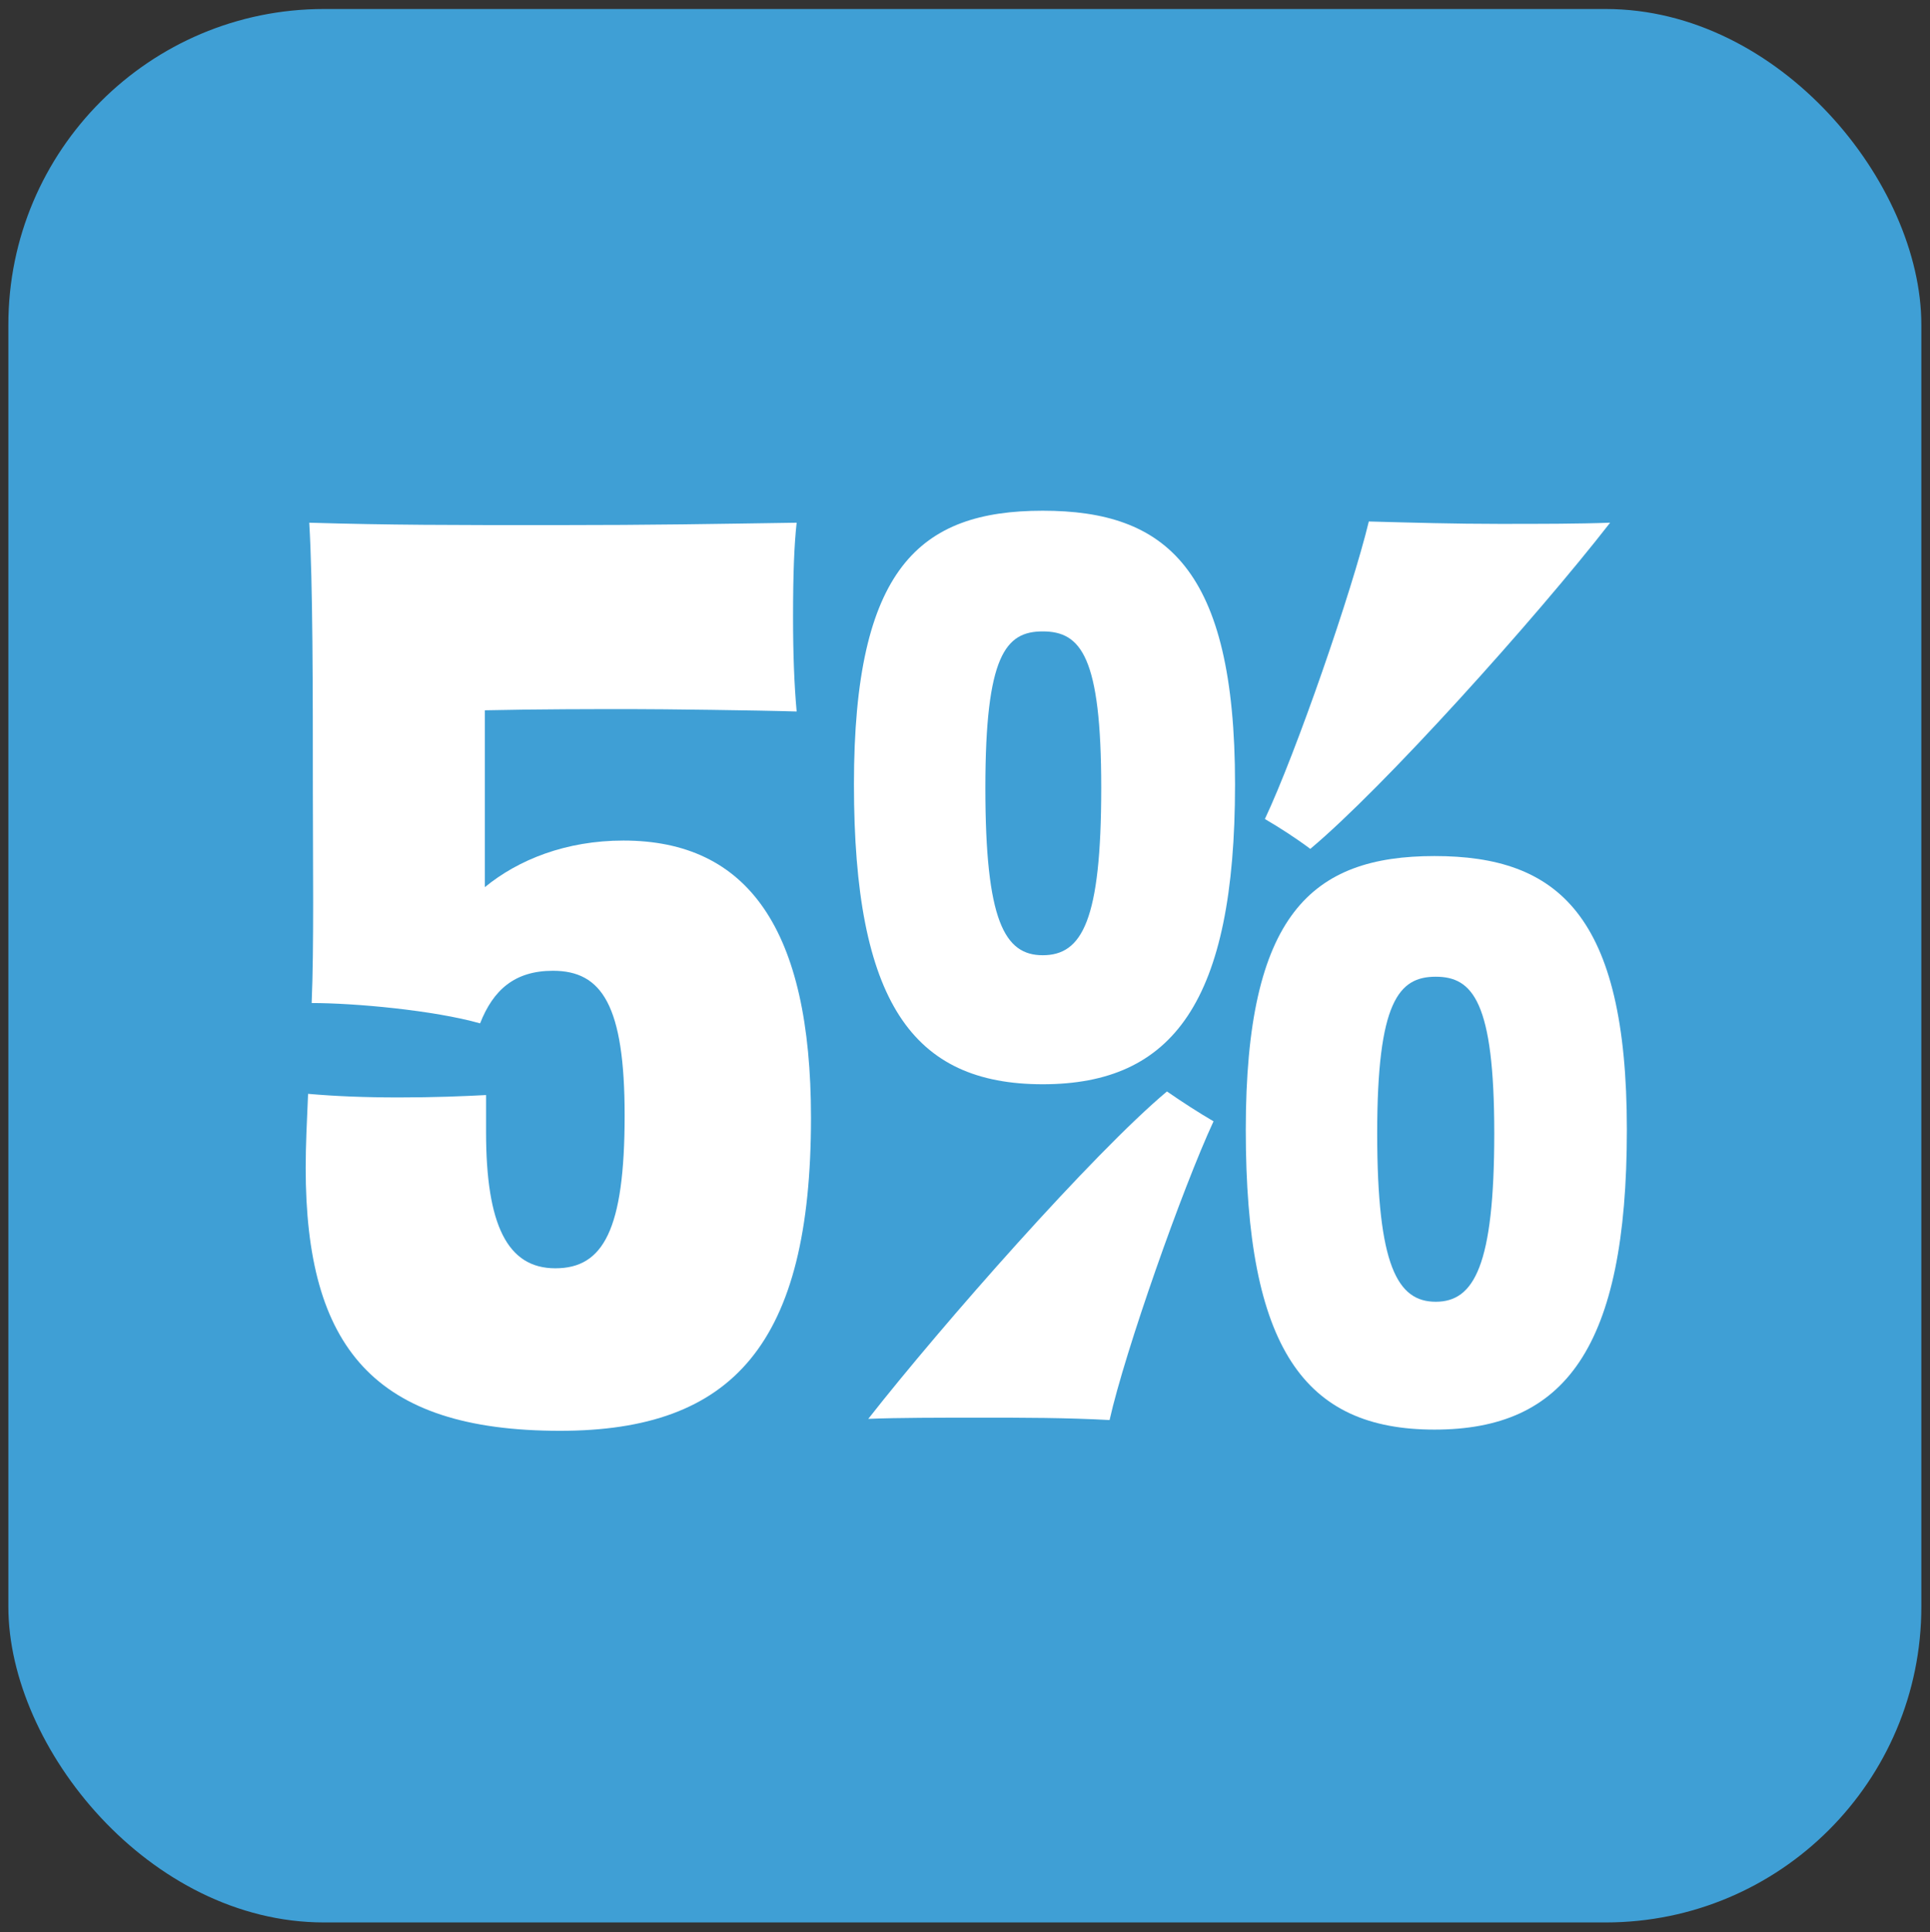
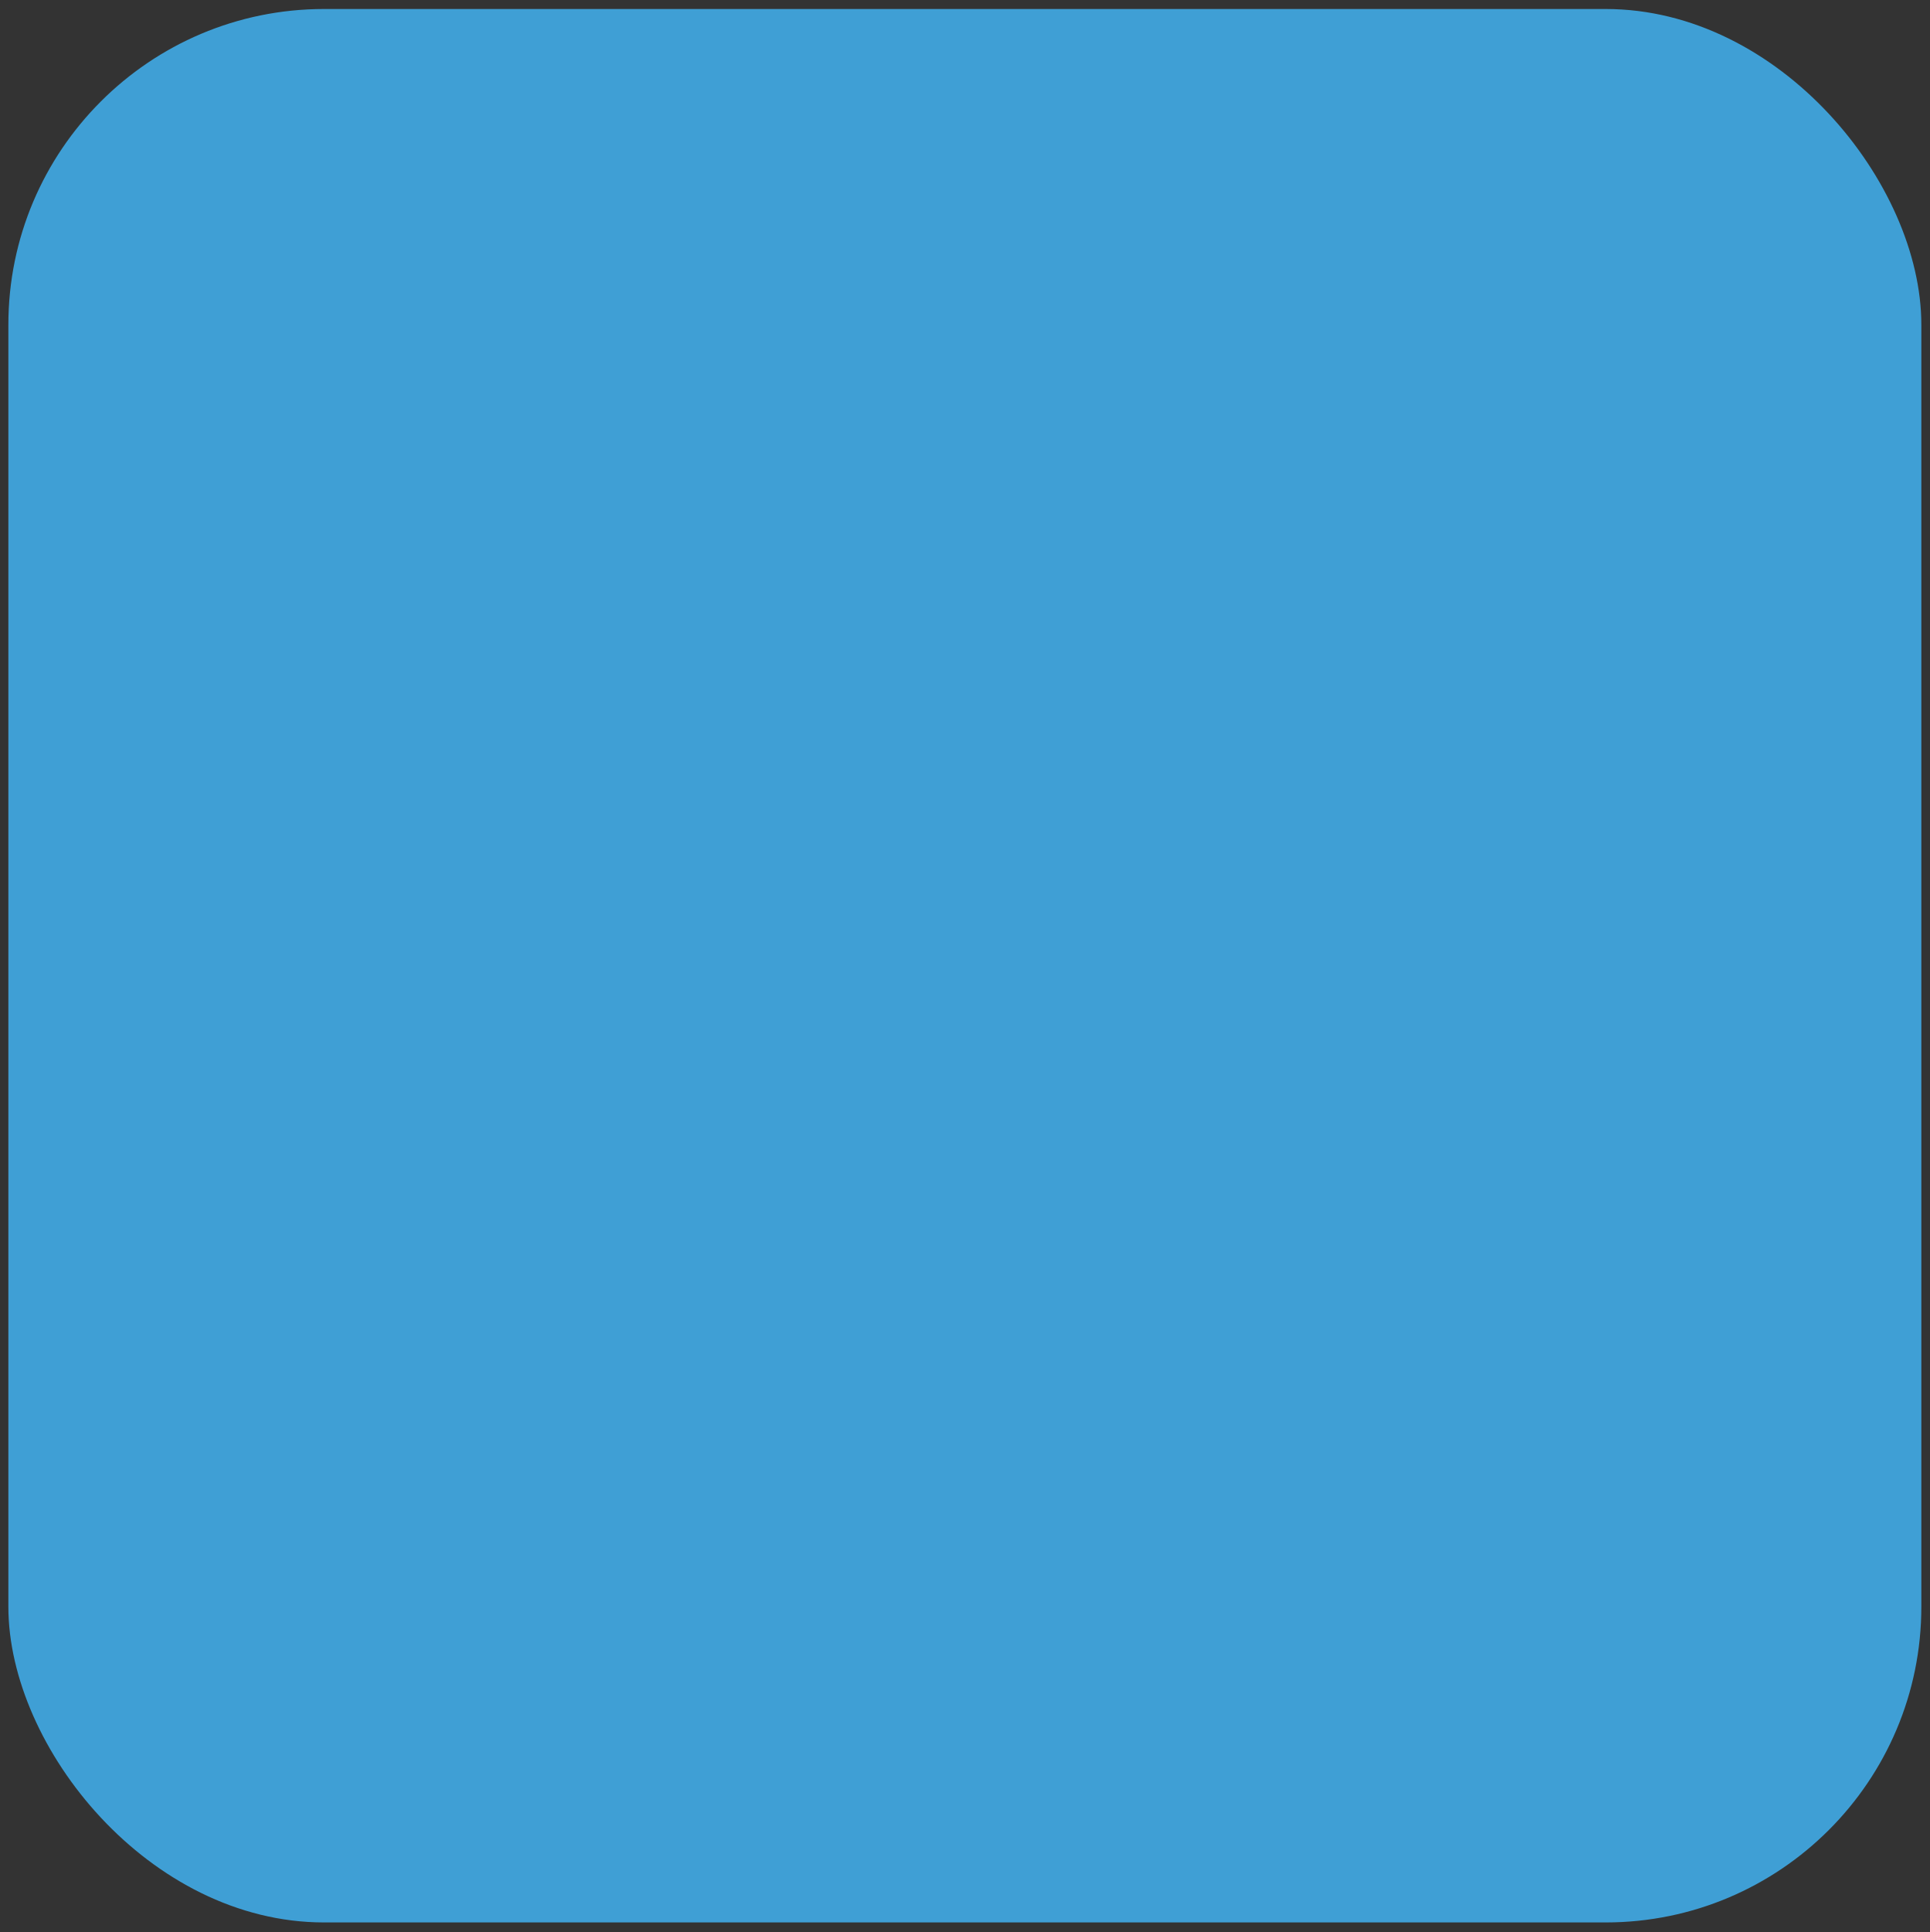
<svg xmlns="http://www.w3.org/2000/svg" id="assets_list_5percent_new" width="99.89" height="99.972" viewBox="0 0 99.89 99.972">
  <rect x="0" y="0" width="99.89" height="99.972" fill="#333333" stroke="none" />
  <rect x=".433" y=".466" width="99.009" height="99.009" rx="16.336" ry="16.336" style="fill: #3f9fd5; stroke-width: 0px;" />
  <g>
-     <path d="M25.157,58.578c0,4.822,1.113,7.049,3.586,7.049,2.474,0,3.586-1.979,3.586-7.914,0-5.688-1.175-7.481-3.71-7.481-1.979,0-3.091.989-3.771,2.721-2.411-.681-6.492-1.052-8.718-1.052.124-2.844.062-7.48.062-10.881,0-5.255,0-10.882-.186-13.973,4.204.124,7.296.124,12.736.124,5.07,0,8.347-.062,12.49-.124-.124,1.113-.186,2.597-.186,4.885,0,1.917.062,3.524.186,4.884-1.979-.062-6.987-.124-8.594-.124-1.793,0-4.761,0-7.543.062v9.151c1.731-1.422,4.204-2.411,7.172-2.411,6.43,0,9.707,4.575,9.707,14.343,0,11.686-4.019,16.199-12.984,16.199-9.645,0-13.169-4.328-13.169-13.603,0-1.175.062-2.411.124-3.833,1.422.124,2.906.186,4.699.186,1.854,0,3.338-.062,4.513-.124v1.917Z" style="fill: #fff; stroke-width: 0px;" />
-     <path d="M53.967,56.104c-6.74,0-9.77-4.266-9.77-15.518,0-11.191,3.401-14.159,9.77-14.159,6.368,0,9.954,2.968,9.954,14.159,0,11.252-3.215,15.518-9.954,15.518ZM60.397,56.476c.804.557,1.669,1.113,2.411,1.546-1.607,3.463-4.575,11.871-5.38,15.457-2.287-.123-4.451-.123-6.677-.123-2.103,0-4.267,0-5.812.062,3.833-4.885,11.624-13.726,15.458-16.941ZM53.967,32.672c-1.917,0-2.968,1.237-2.968,8.1s.989,8.656,2.968,8.656c2.04,0,3.029-1.793,3.029-8.656,0-6.801-1.051-8.1-3.029-8.1ZM74.247,73.974c-6.74,0-9.77-4.204-9.77-15.52,0-11.128,3.4-14.158,9.77-14.158,6.368,0,9.954,3.029,9.954,14.158,0,11.315-3.215,15.52-9.954,15.52ZM70.846,26.984c2.288.062,4.452.124,6.739.124,2.103,0,4.143,0,5.75-.062-3.895,5.008-11.747,13.726-15.519,16.879-.742-.557-1.607-1.113-2.35-1.546,1.607-3.4,4.514-11.809,5.379-15.395ZM74.309,50.54c-1.917,0-3.03,1.299-3.03,8.1,0,6.863,1.052,8.718,3.03,8.718s3.029-1.854,3.029-8.718c0-6.801-1.112-8.1-3.029-8.1Z" style="fill: #fff; stroke-width: 0px;" />
-   </g>
+     </g>
</svg>